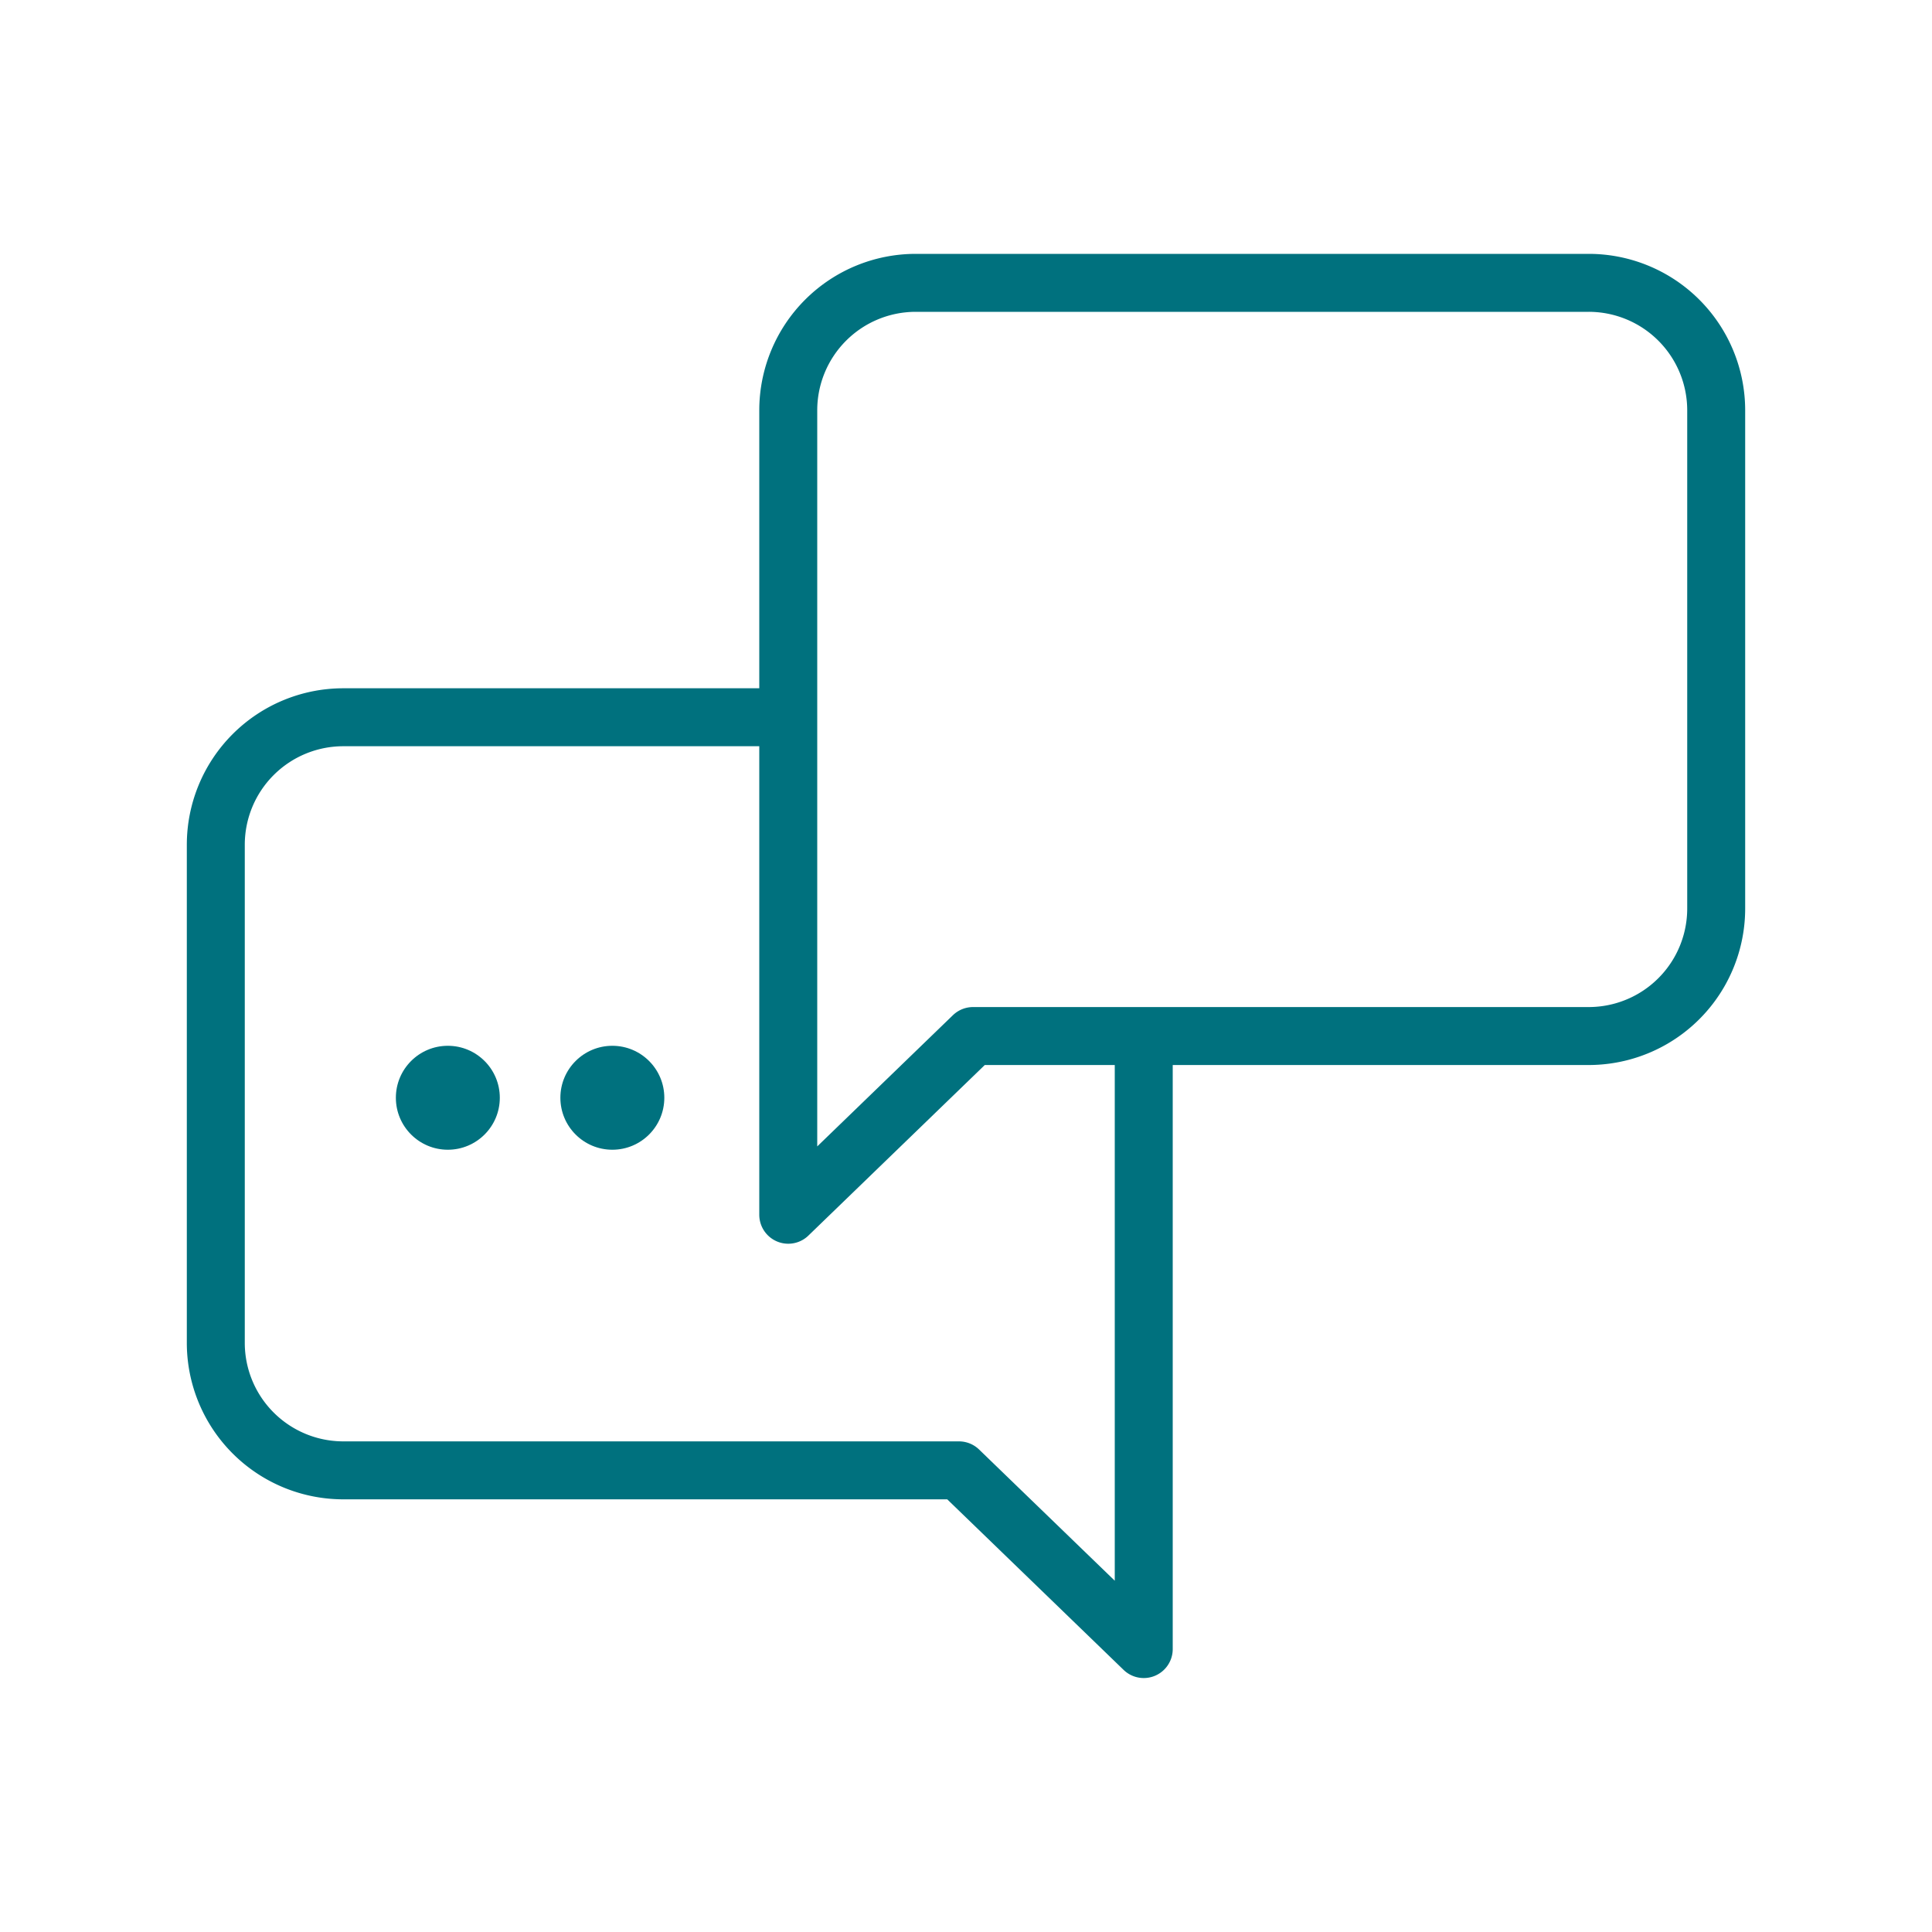
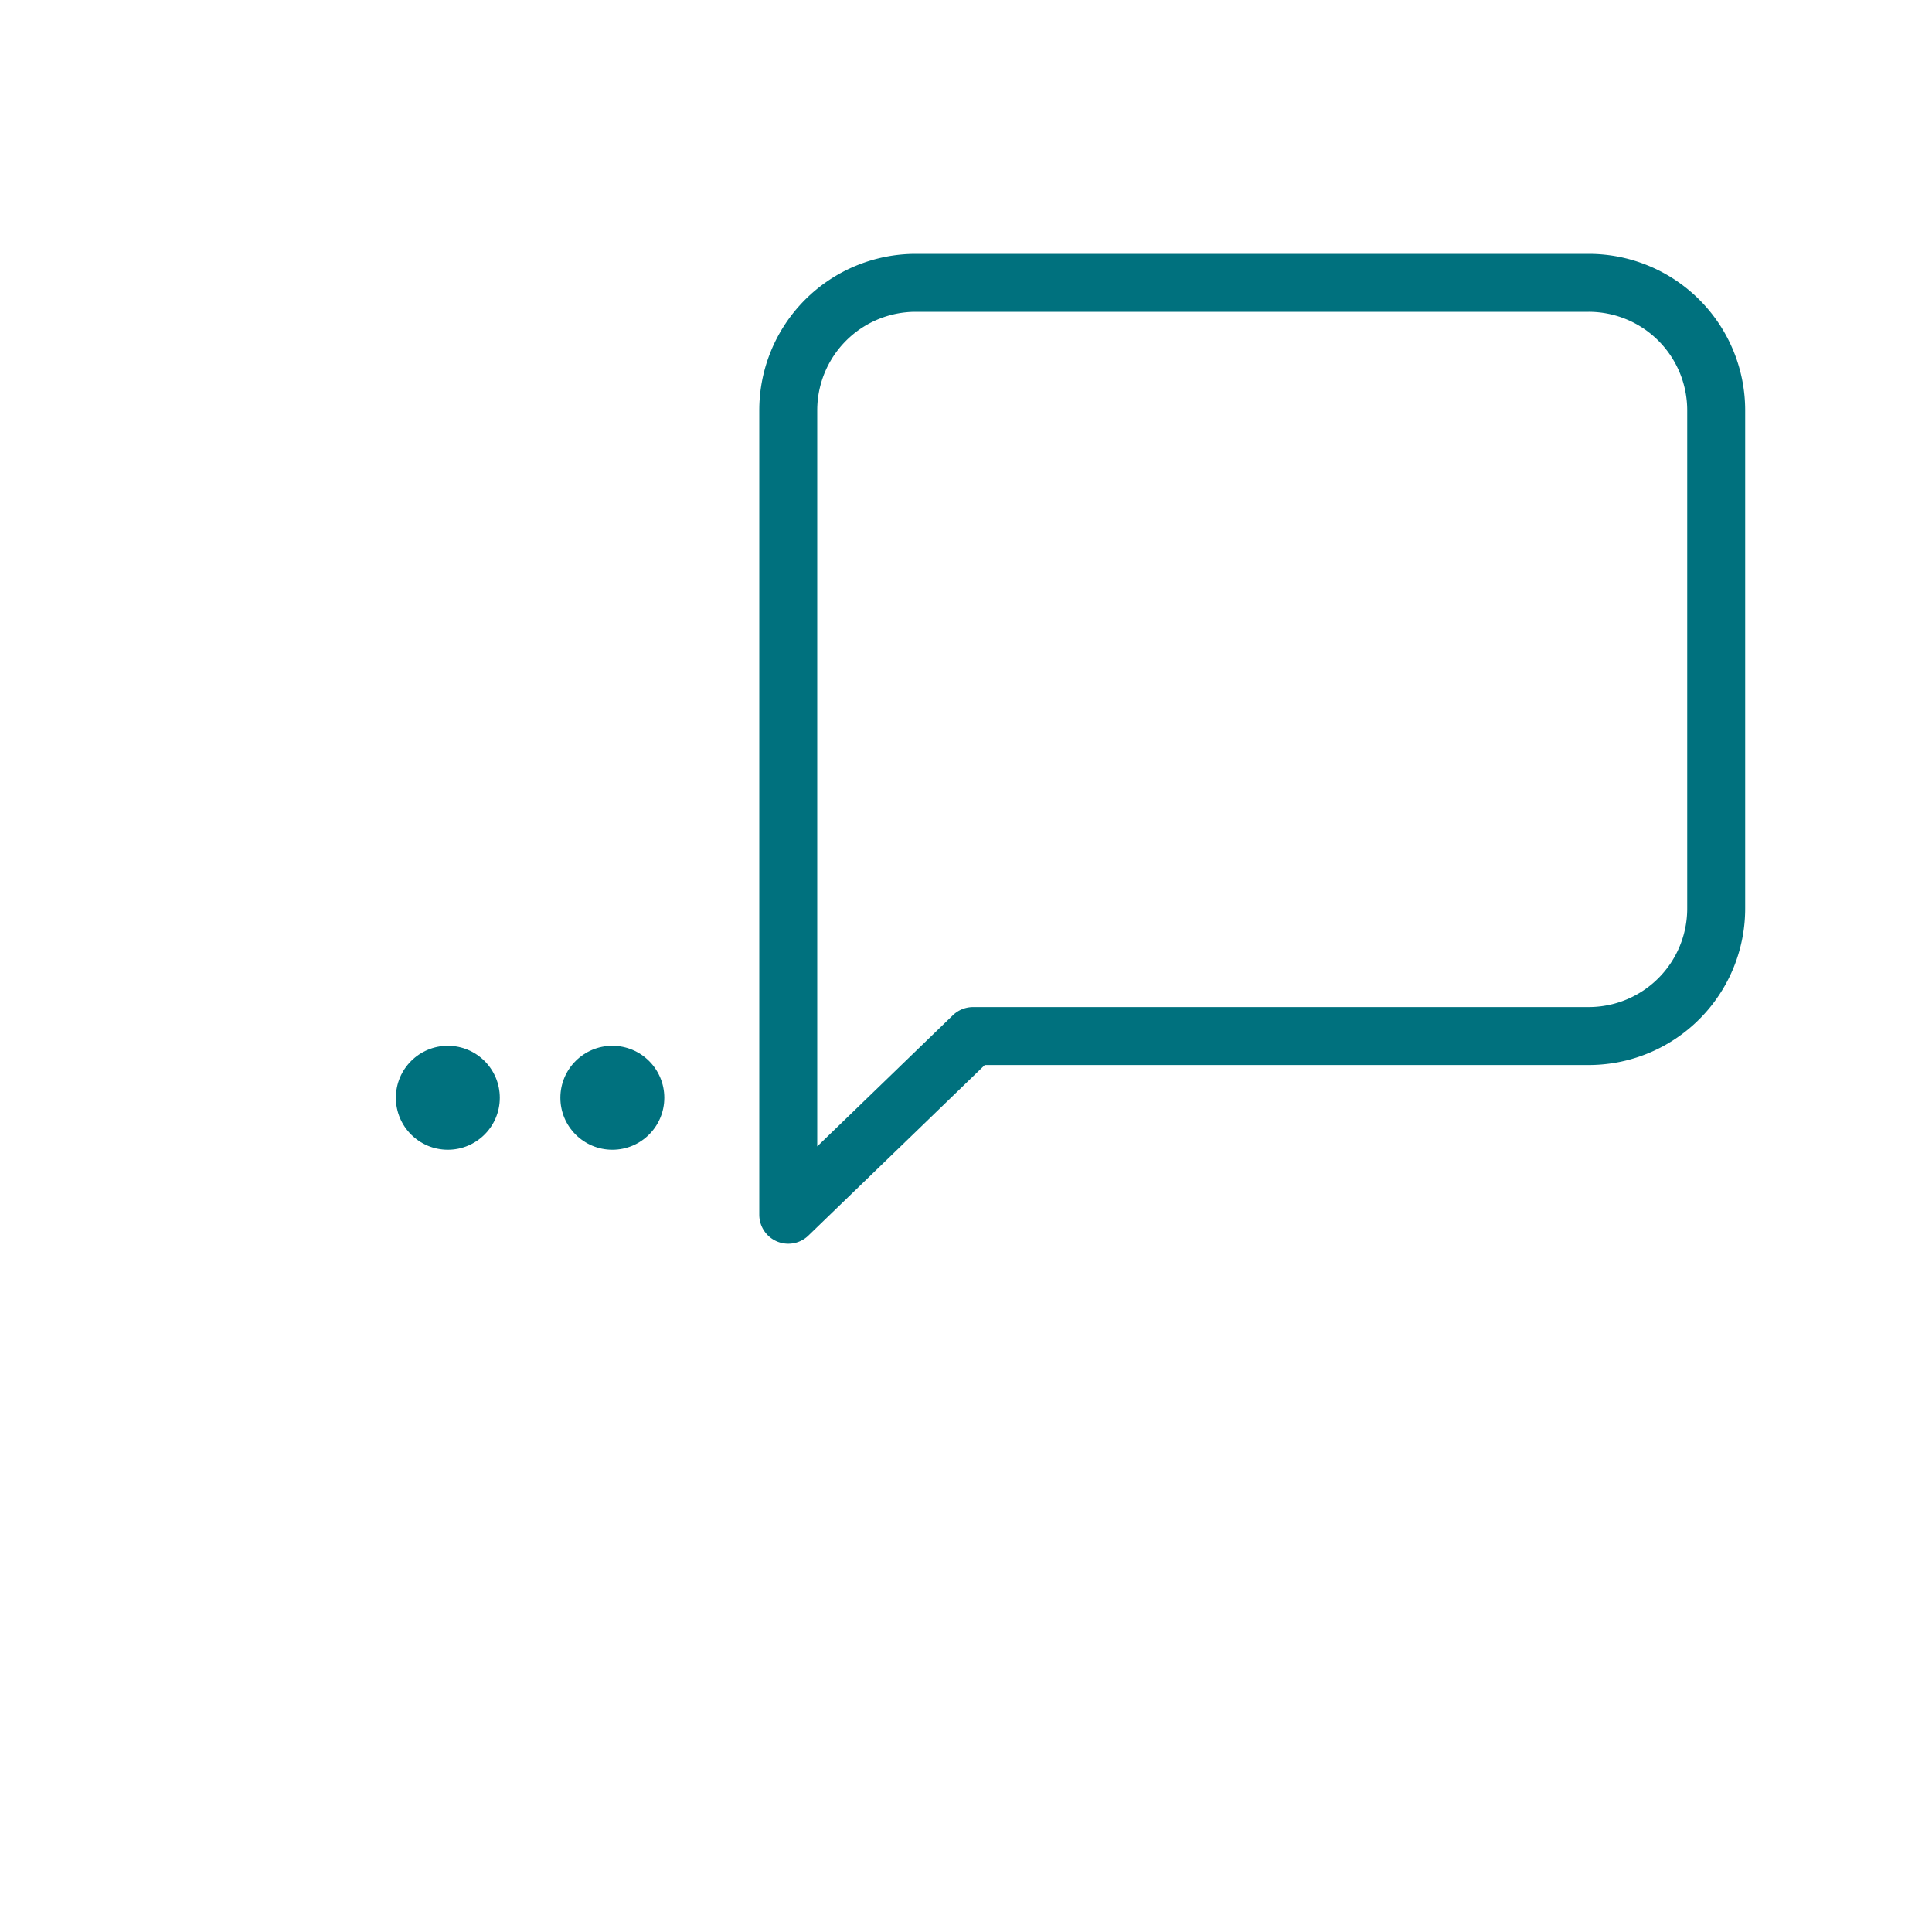
<svg xmlns="http://www.w3.org/2000/svg" id="Layer_1" data-name="Layer 1" viewBox="0 0 200 200">
  <defs>
    <style>.cls-1{fill:none;stroke:#00717e;stroke-linecap:round;stroke-linejoin:round;stroke-width:6px;}.cls-2{fill:#00717e;}</style>
  </defs>
-   <path class="cls-1" d="M80.67,74.25H35.54a13.2,13.2,0,0,0-13.2,13.2V139a13.2,13.2,0,0,0,13.2,13.21H99.27l19.13,18.5V108.26" />
  <circle class="cls-2" cx="46.36" cy="113.64" r="5.38" />
  <circle class="cls-2" cx="63.39" cy="113.64" r="5.38" />
  <path class="cls-1" d="M164.46,107.25H100.73L81.6,125.75V42.48a13.2,13.2,0,0,1,13.2-13.2h69.66a13.2,13.2,0,0,1,13.2,13.2V94A13.2,13.2,0,0,1,164.46,107.25Z" />
</svg>